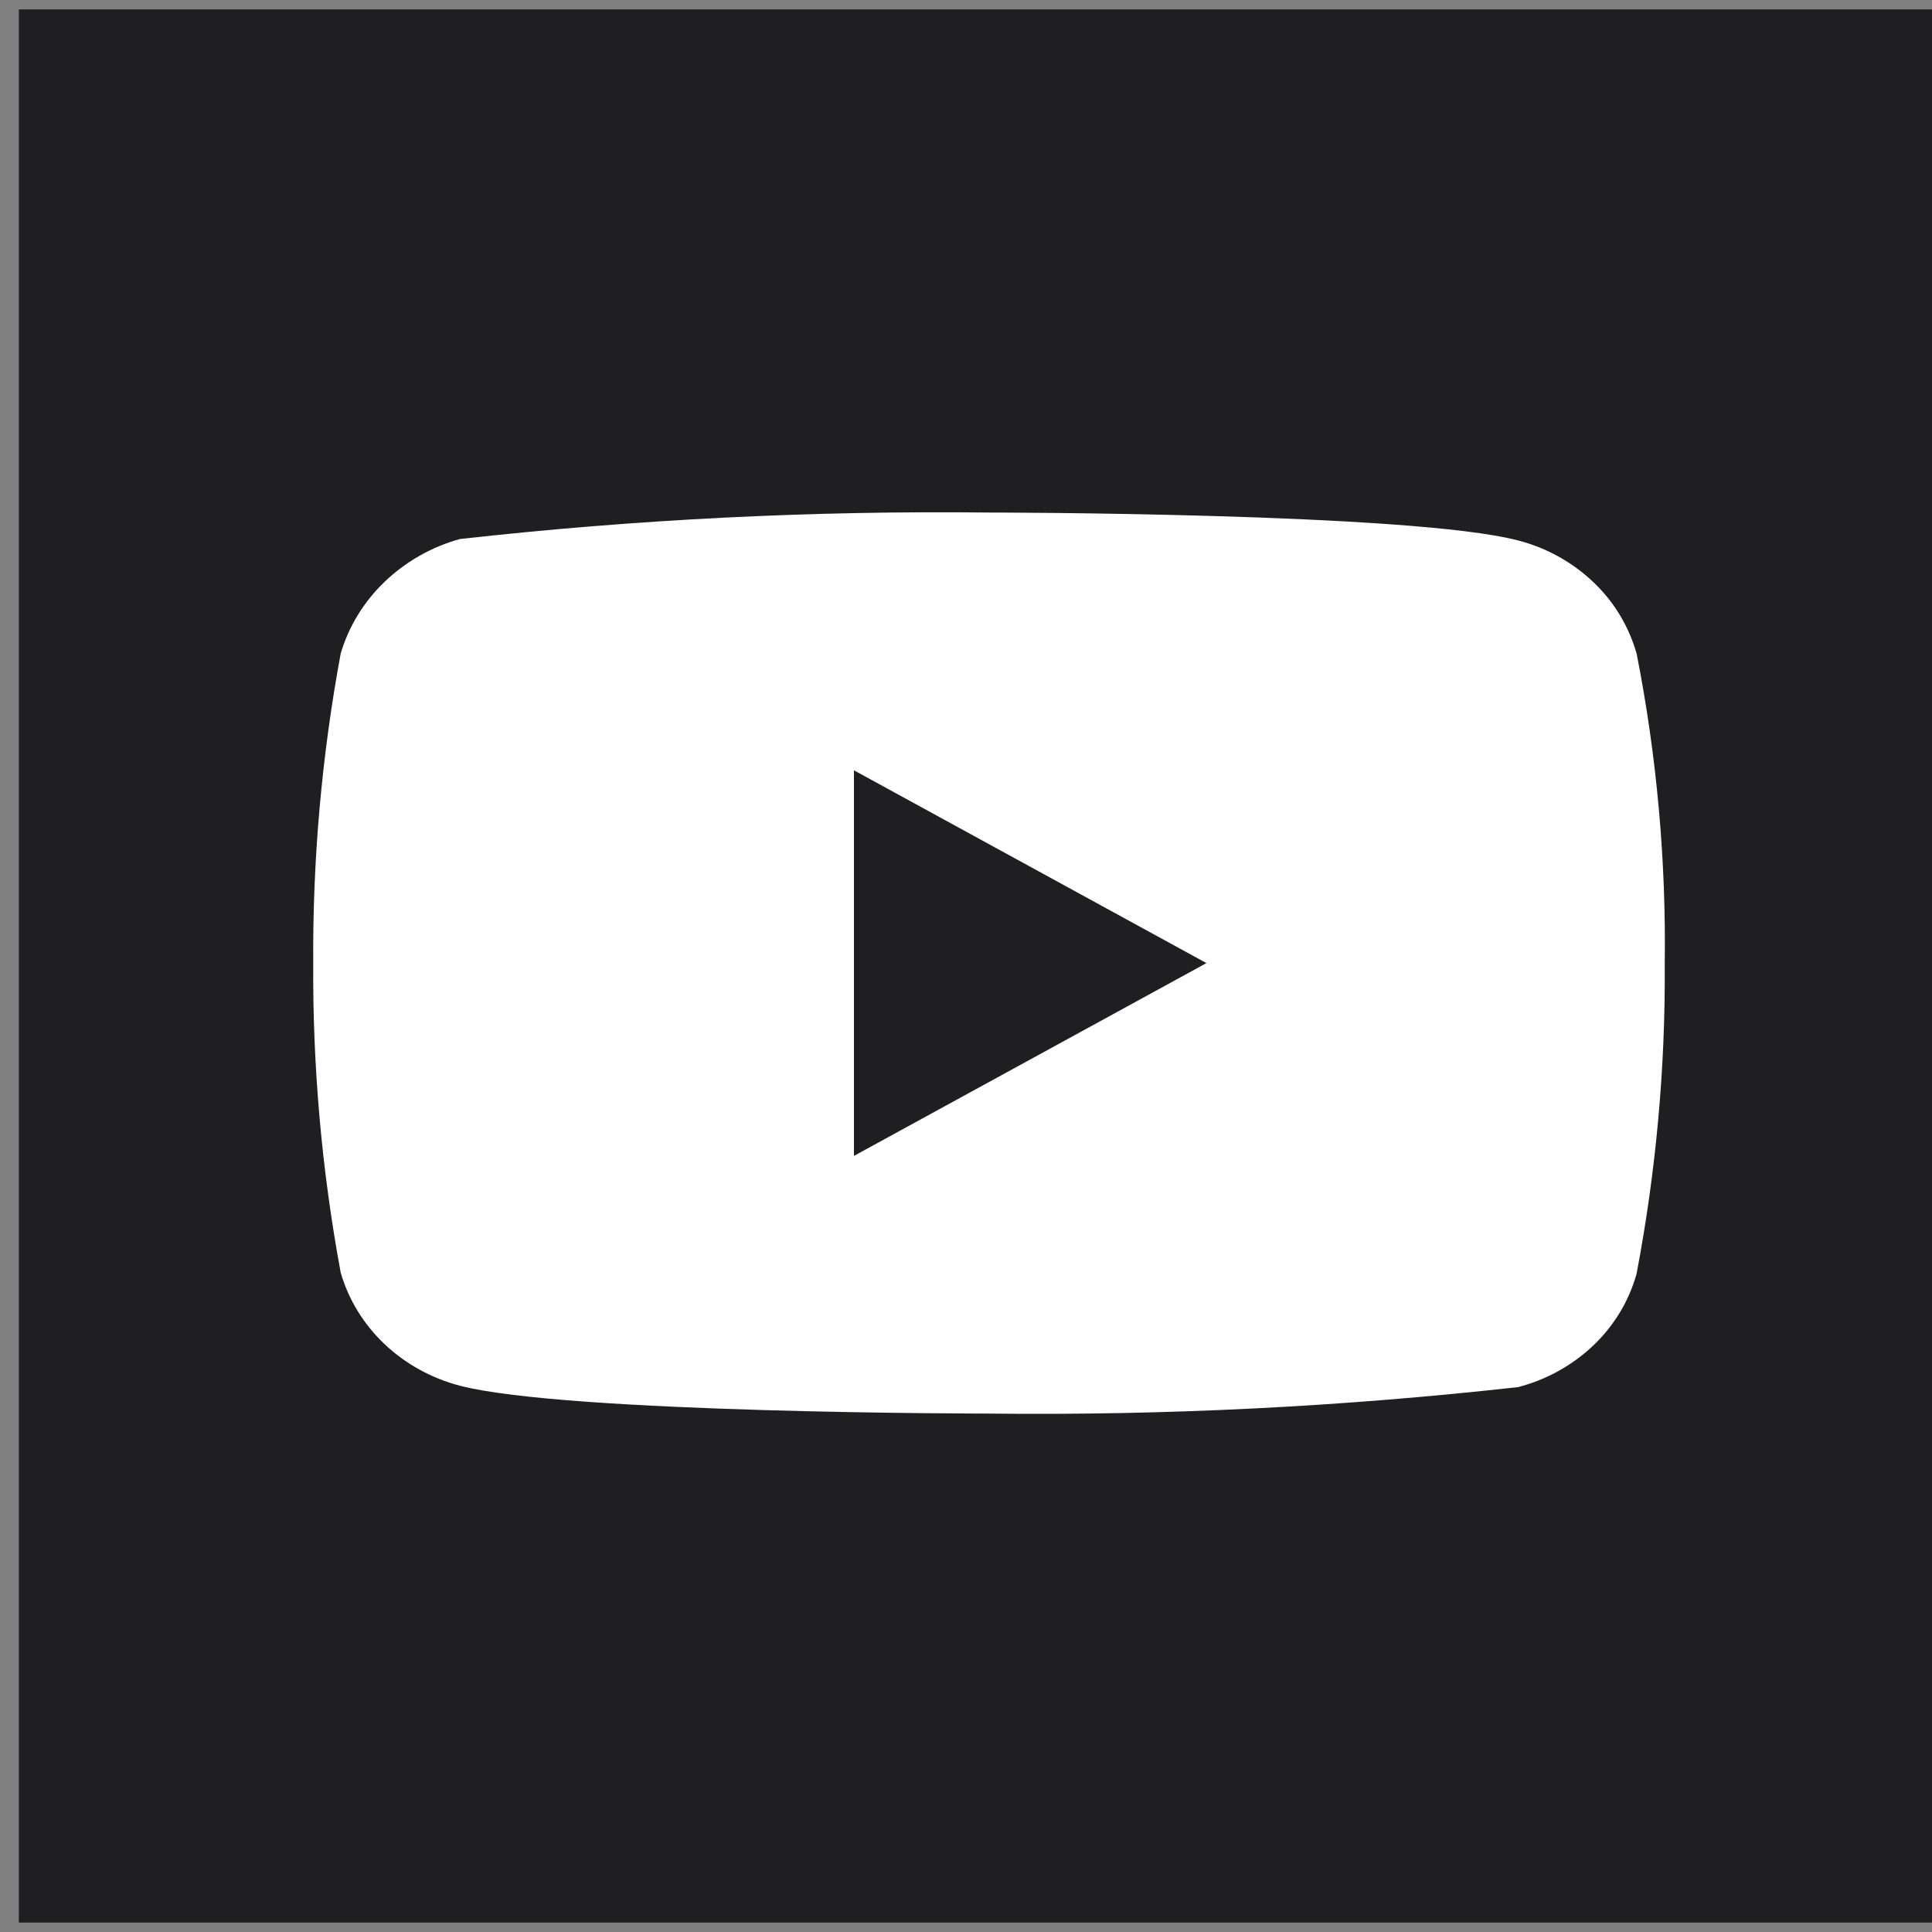
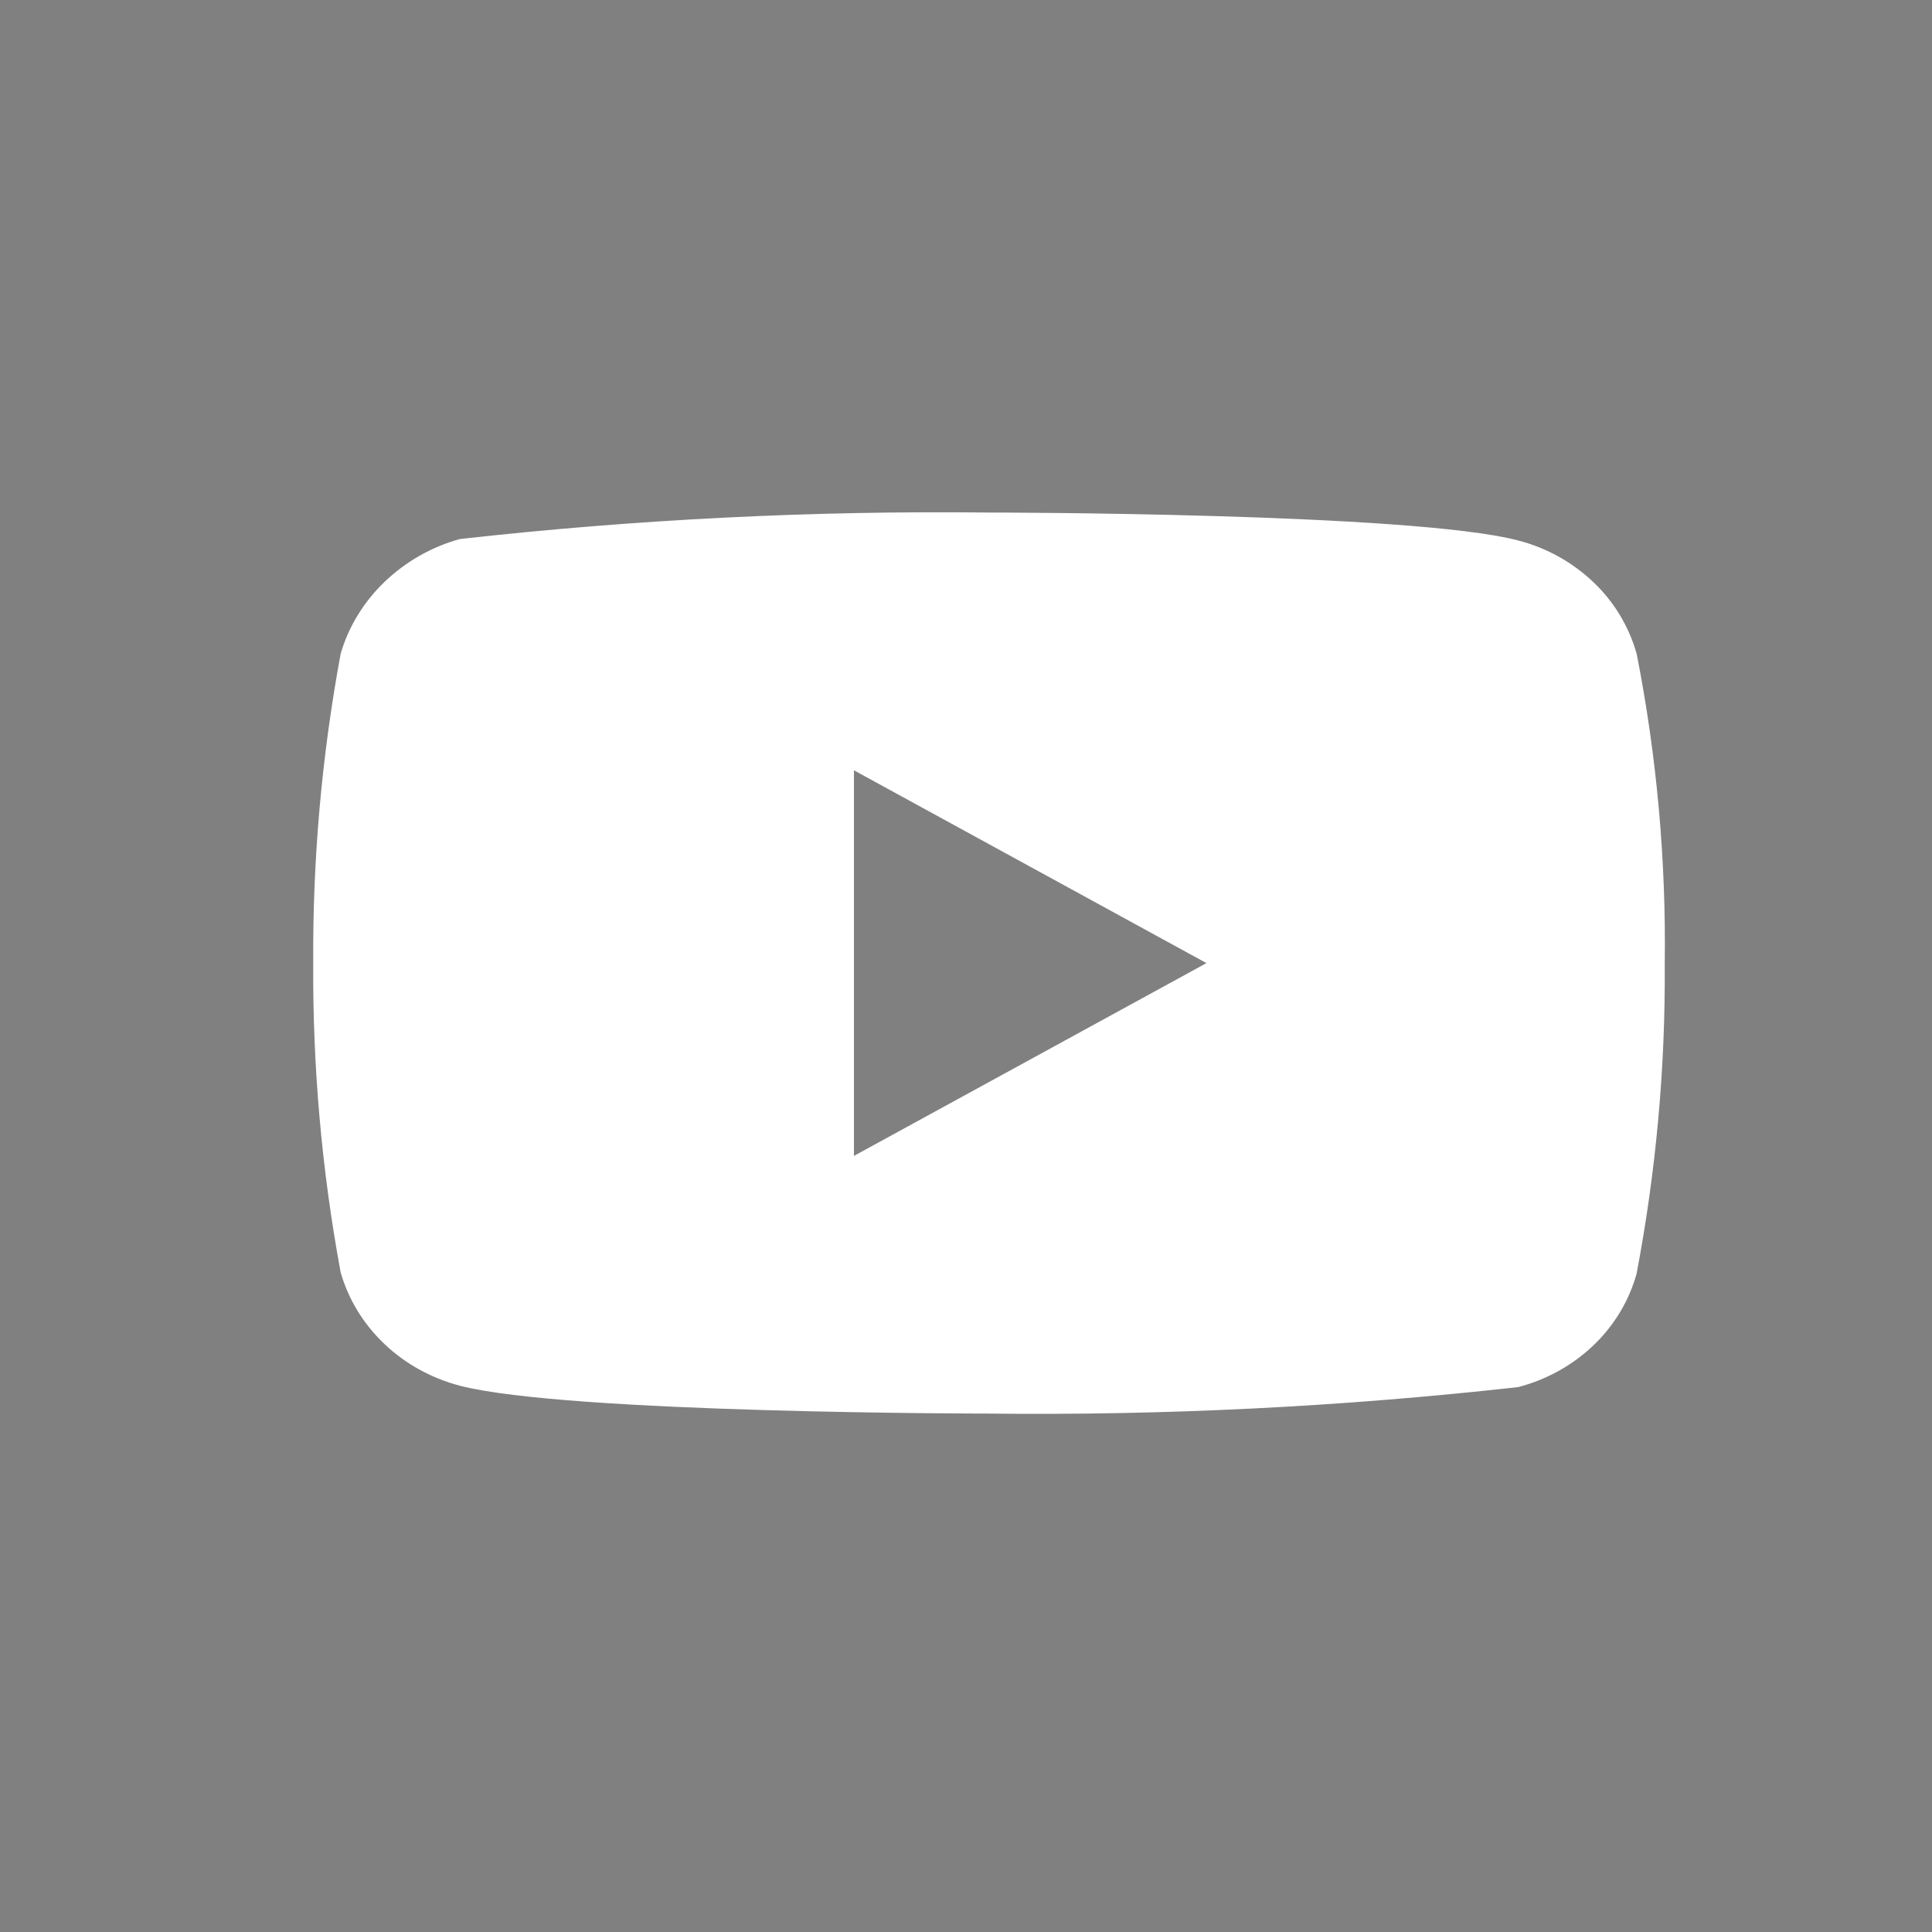
<svg xmlns="http://www.w3.org/2000/svg" width="24" height="24" viewBox="0 0 24 24" fill="none">
  <rect x="0" y="0" width="24" height="24" fill="#808080" stroke="none" />
-   <rect x="0.234" y="0.117" width="23.766" height="23.766" fill="#1F1E21" />
  <path d="M20.331 8.121C20.235 7.782 20.05 7.475 19.795 7.233C19.532 6.983 19.21 6.804 18.859 6.714C17.545 6.367 12.281 6.367 12.281 6.367C10.087 6.342 7.893 6.452 5.713 6.696C5.362 6.793 5.04 6.976 4.777 7.228C4.518 7.477 4.33 7.784 4.232 8.12C3.997 9.388 3.883 10.675 3.891 11.964C3.883 13.252 3.997 14.538 4.232 15.807C4.328 16.142 4.515 16.448 4.775 16.695C5.034 16.942 5.357 17.12 5.713 17.214C7.044 17.56 12.281 17.56 12.281 17.56C14.479 17.585 16.675 17.475 18.859 17.231C19.21 17.14 19.532 16.962 19.795 16.712C20.053 16.465 20.237 16.158 20.33 15.824C20.571 14.557 20.689 13.269 20.68 11.98C20.698 10.685 20.581 9.391 20.331 8.12V8.121ZM10.608 14.359V9.569L14.987 11.964L10.608 14.359Z" fill="white" />
</svg>